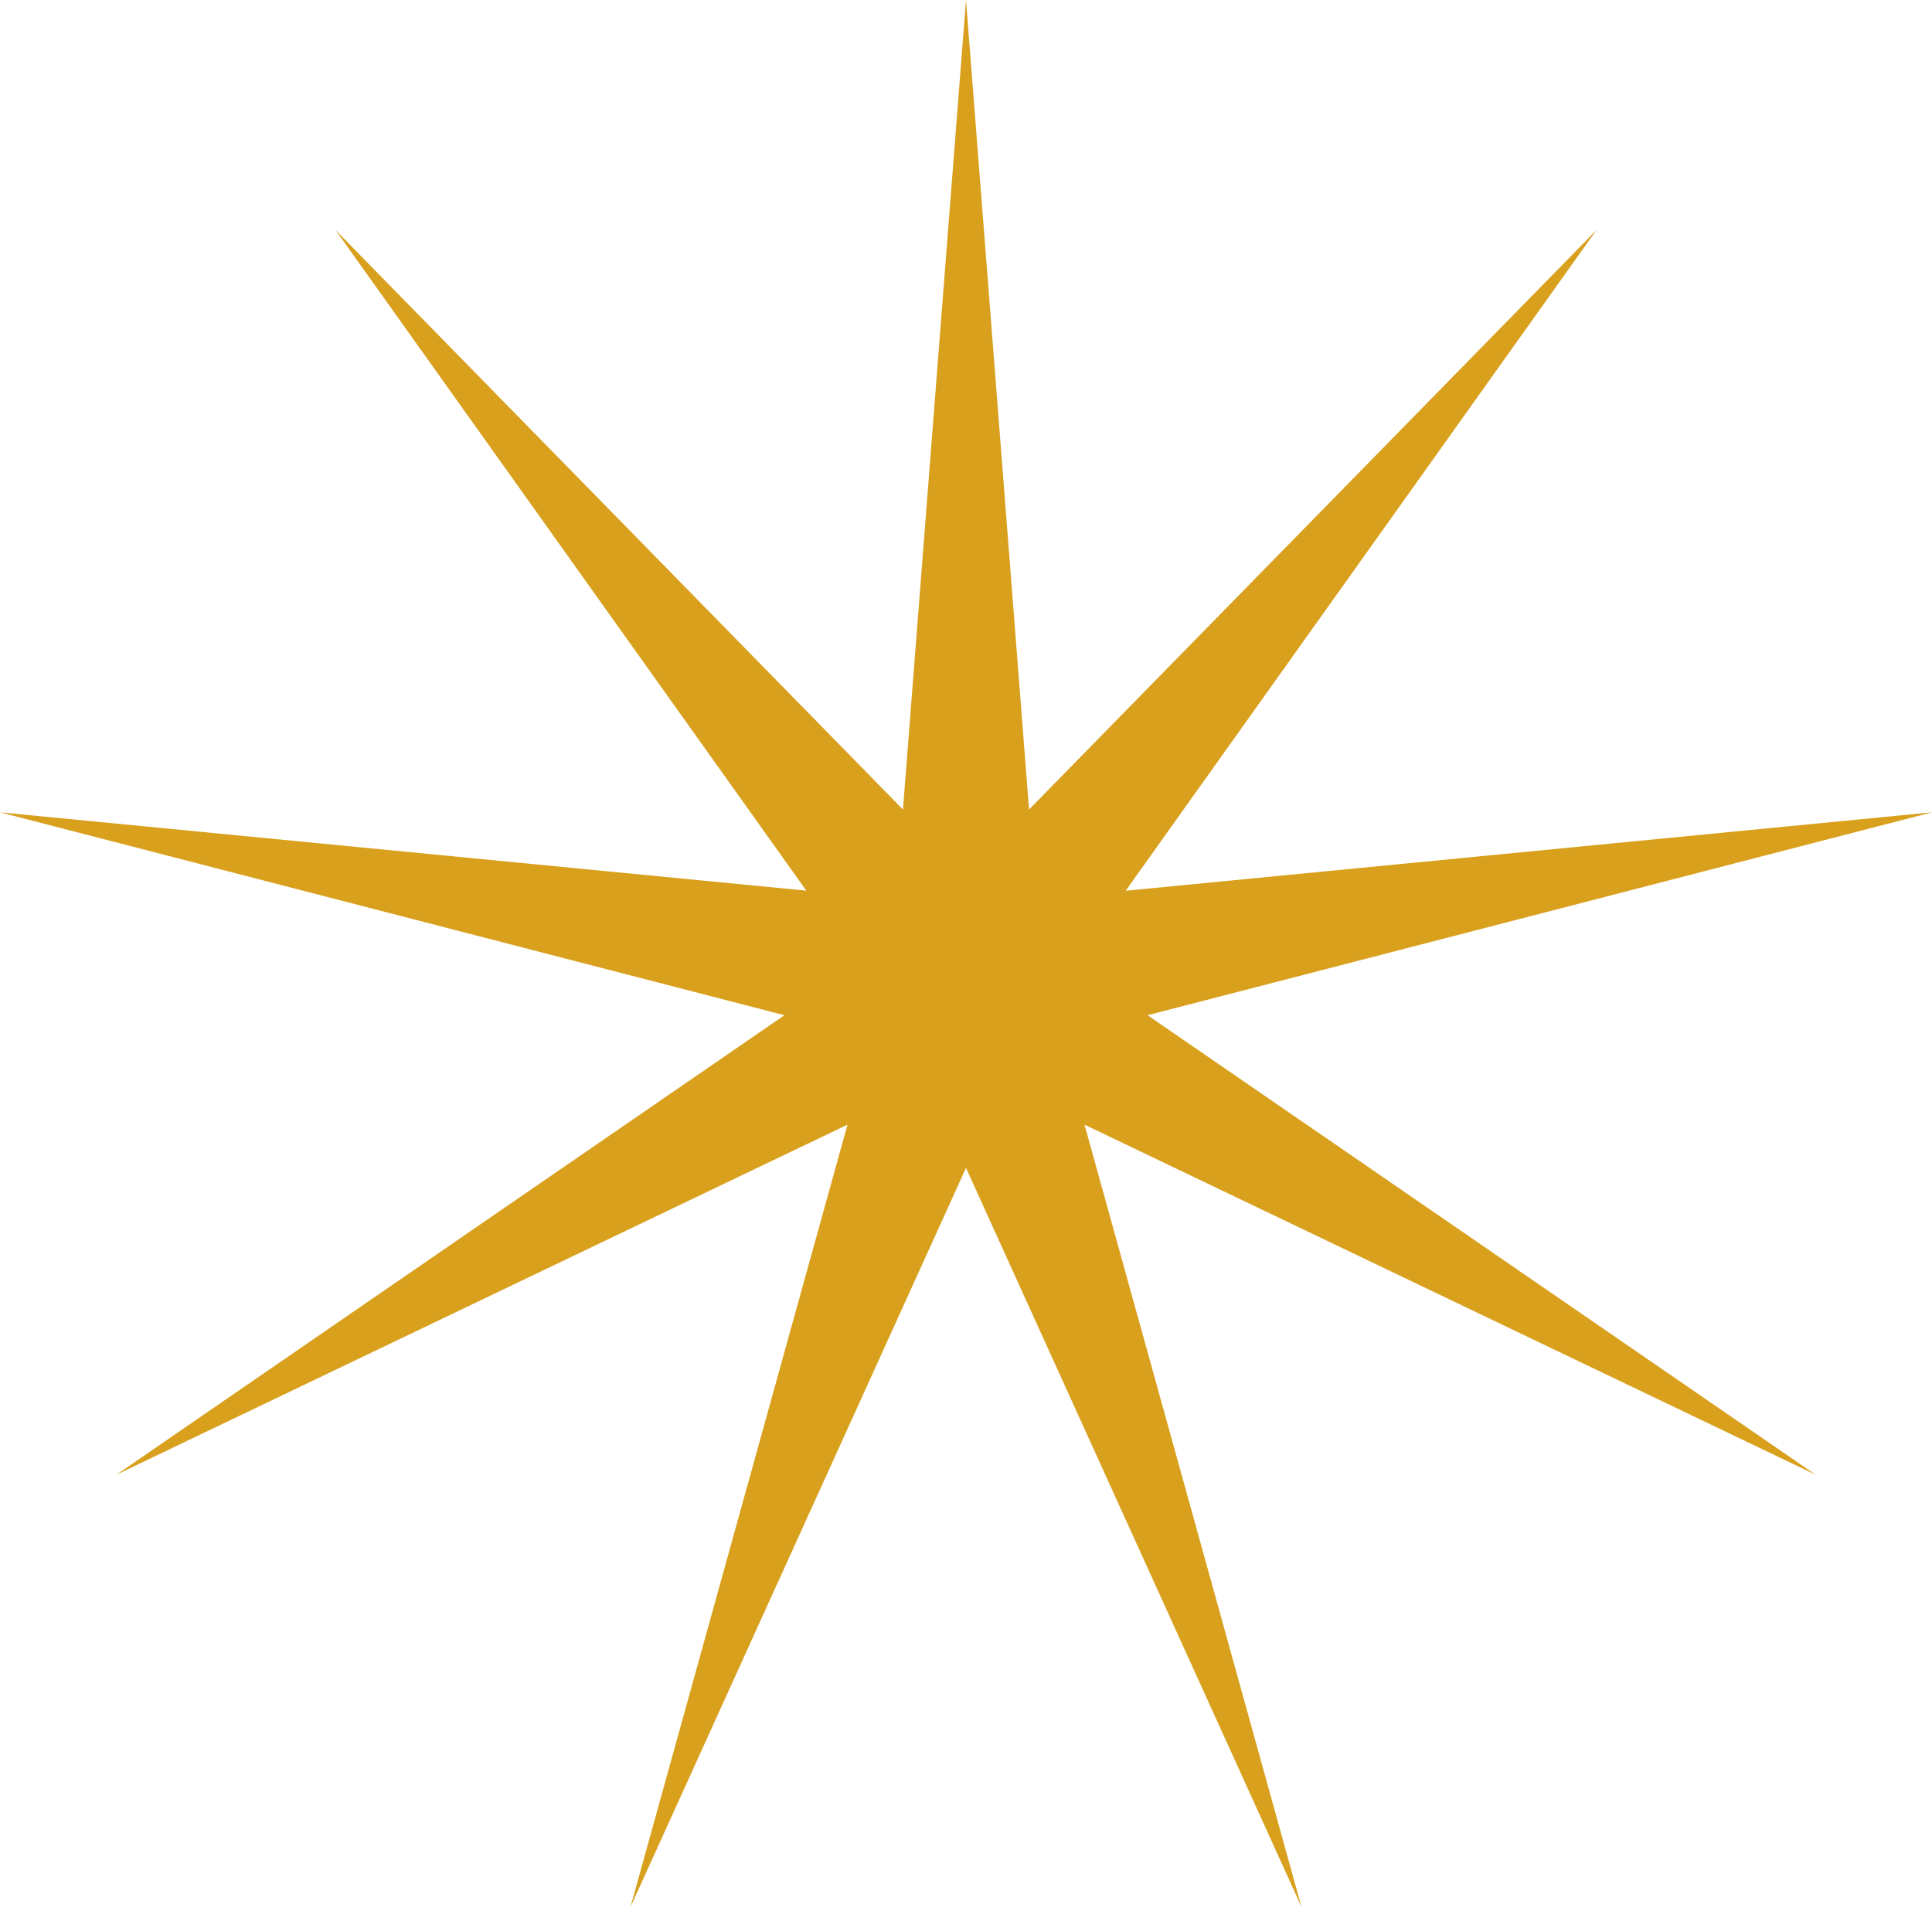
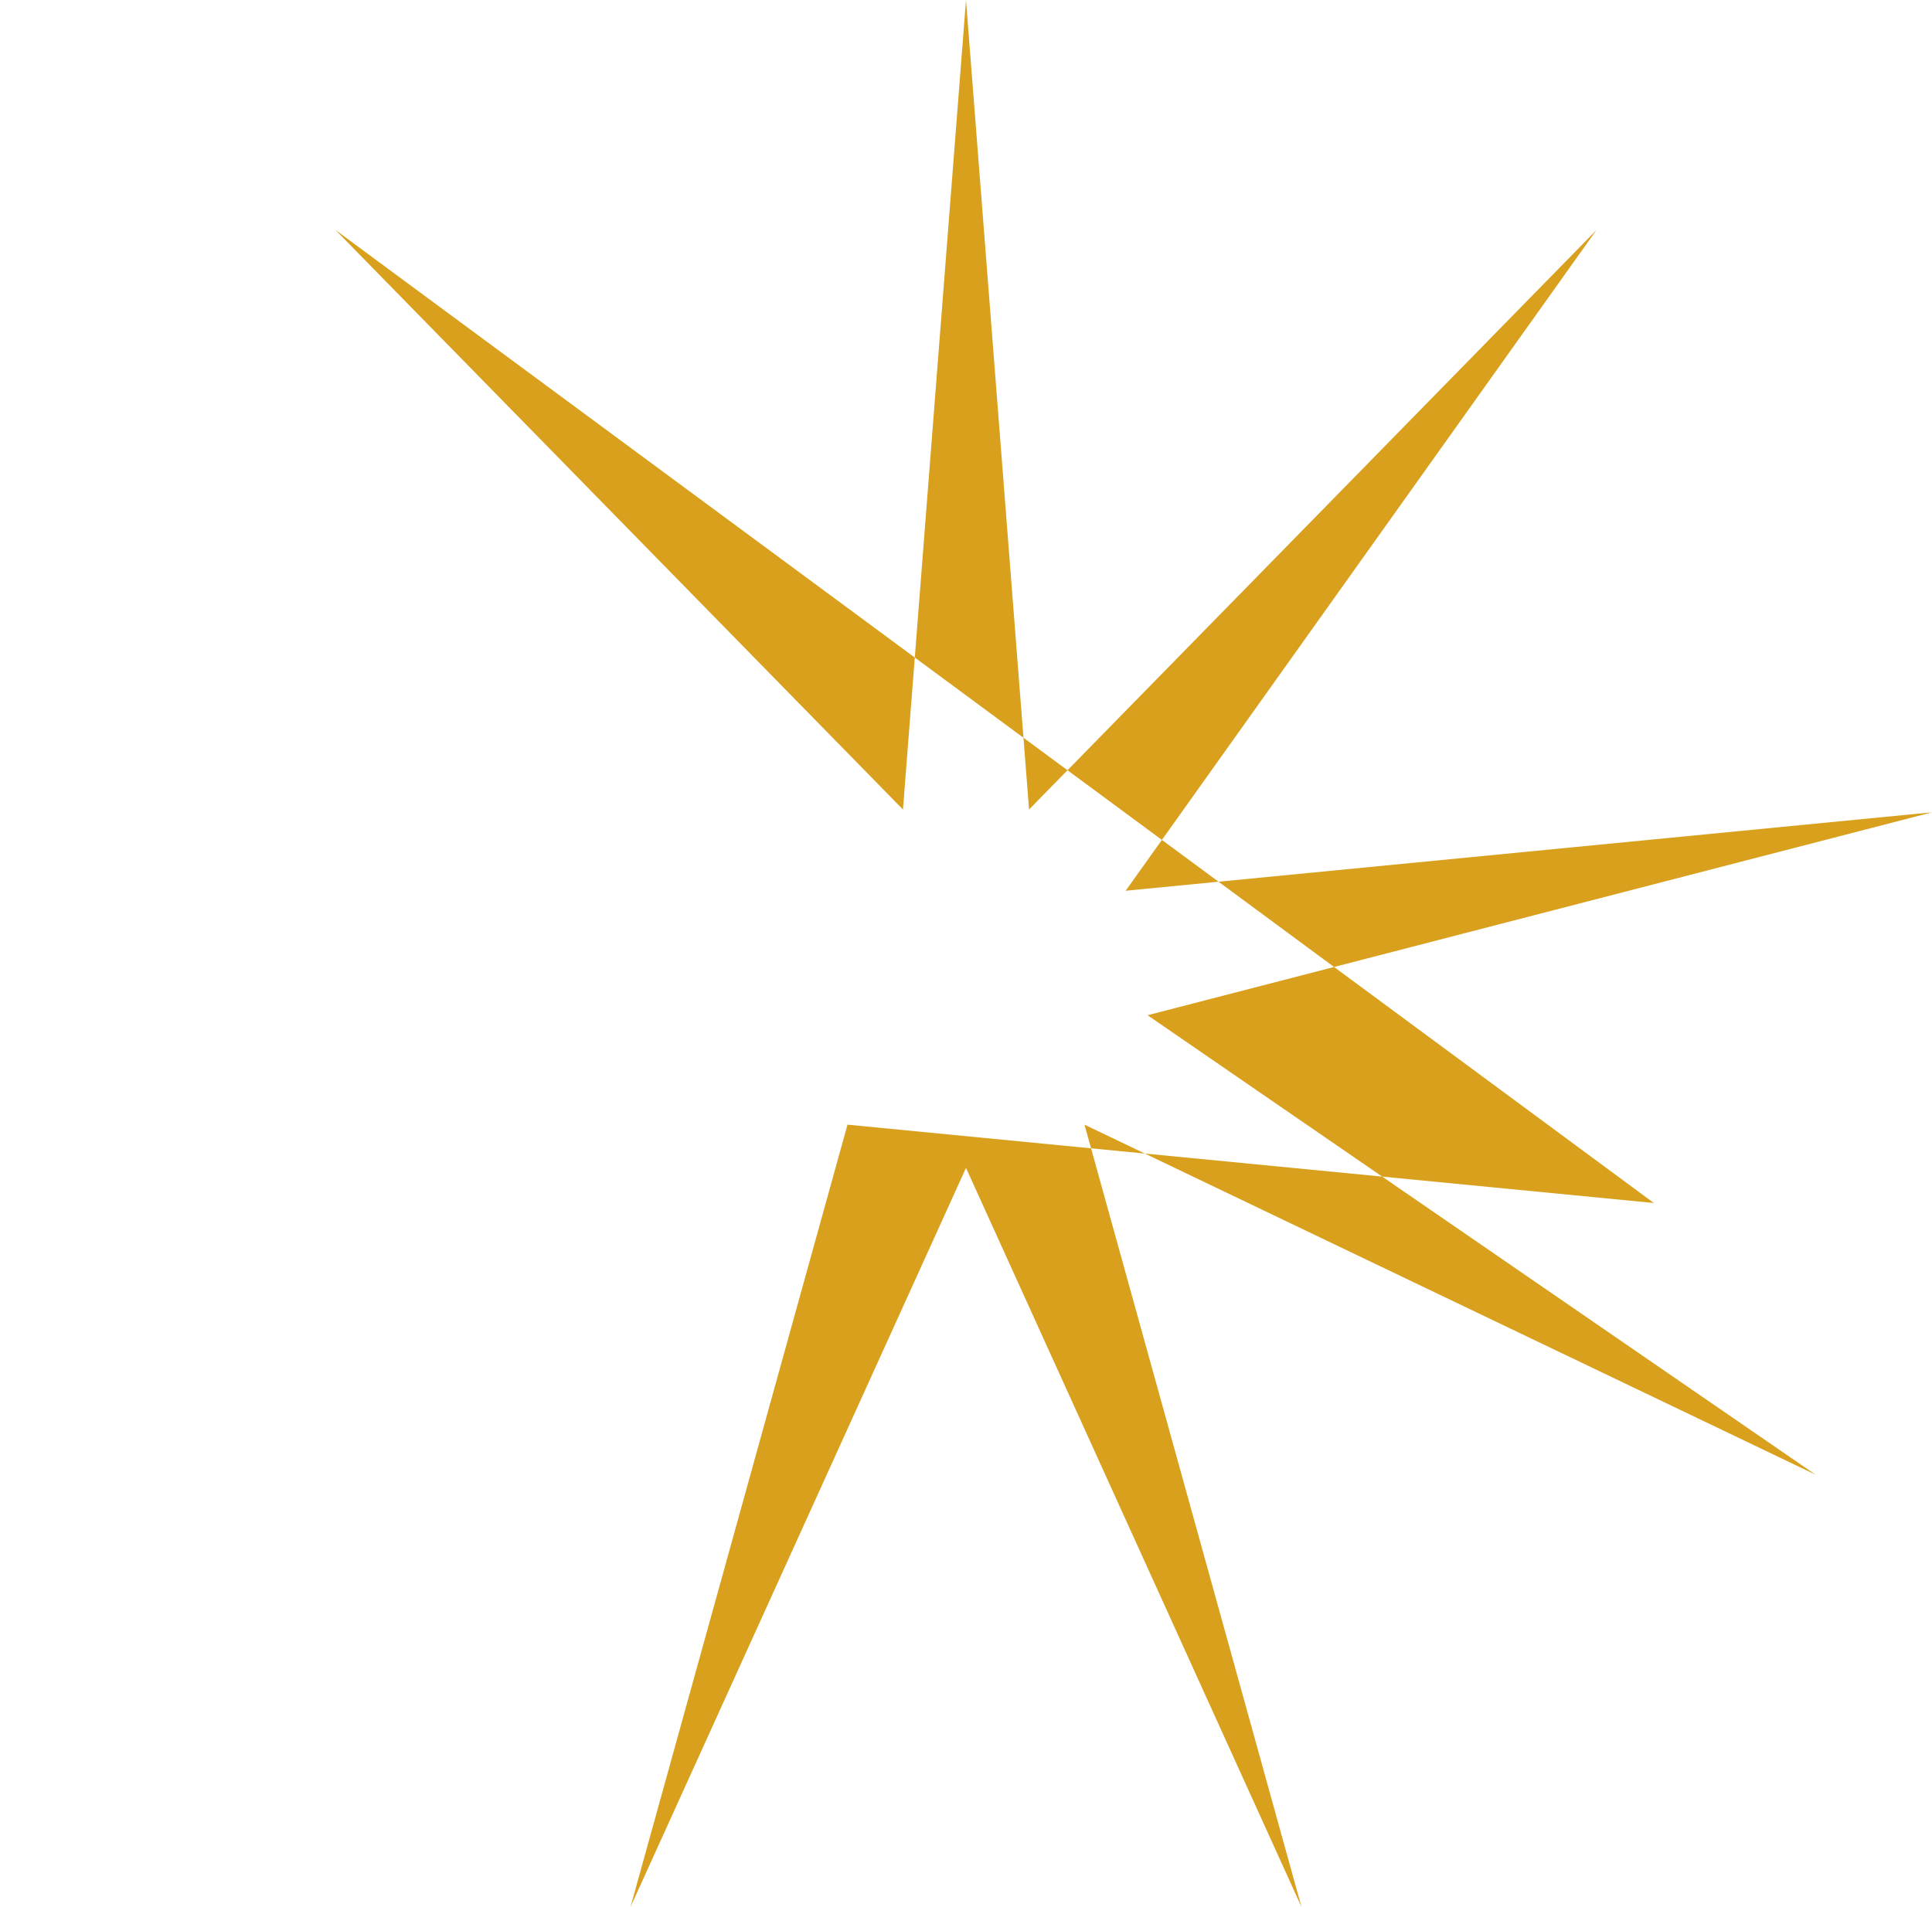
<svg xmlns="http://www.w3.org/2000/svg" width="78" height="77" viewBox="0 0 78 77">
-   <path d="M39,0l2.546,32.686,22.91-23.4L45.446,35.967,78,32.8,46.33,40.993,73.3,59.546,43.784,45.412,52.545,77,39,47.158,25.455,77l8.761-31.588L4.7,59.546,31.67,40.993,0,32.8l32.554,3.163L13.545,9.287l22.91,23.4Z" fill="#D8A01D" />
+   <path d="M39,0l2.546,32.686,22.91-23.4L45.446,35.967,78,32.8,46.33,40.993,73.3,59.546,43.784,45.412,52.545,77,39,47.158,25.455,77l8.761-31.588l32.554,3.163L13.545,9.287l22.91,23.4Z" fill="#D8A01D" />
</svg>